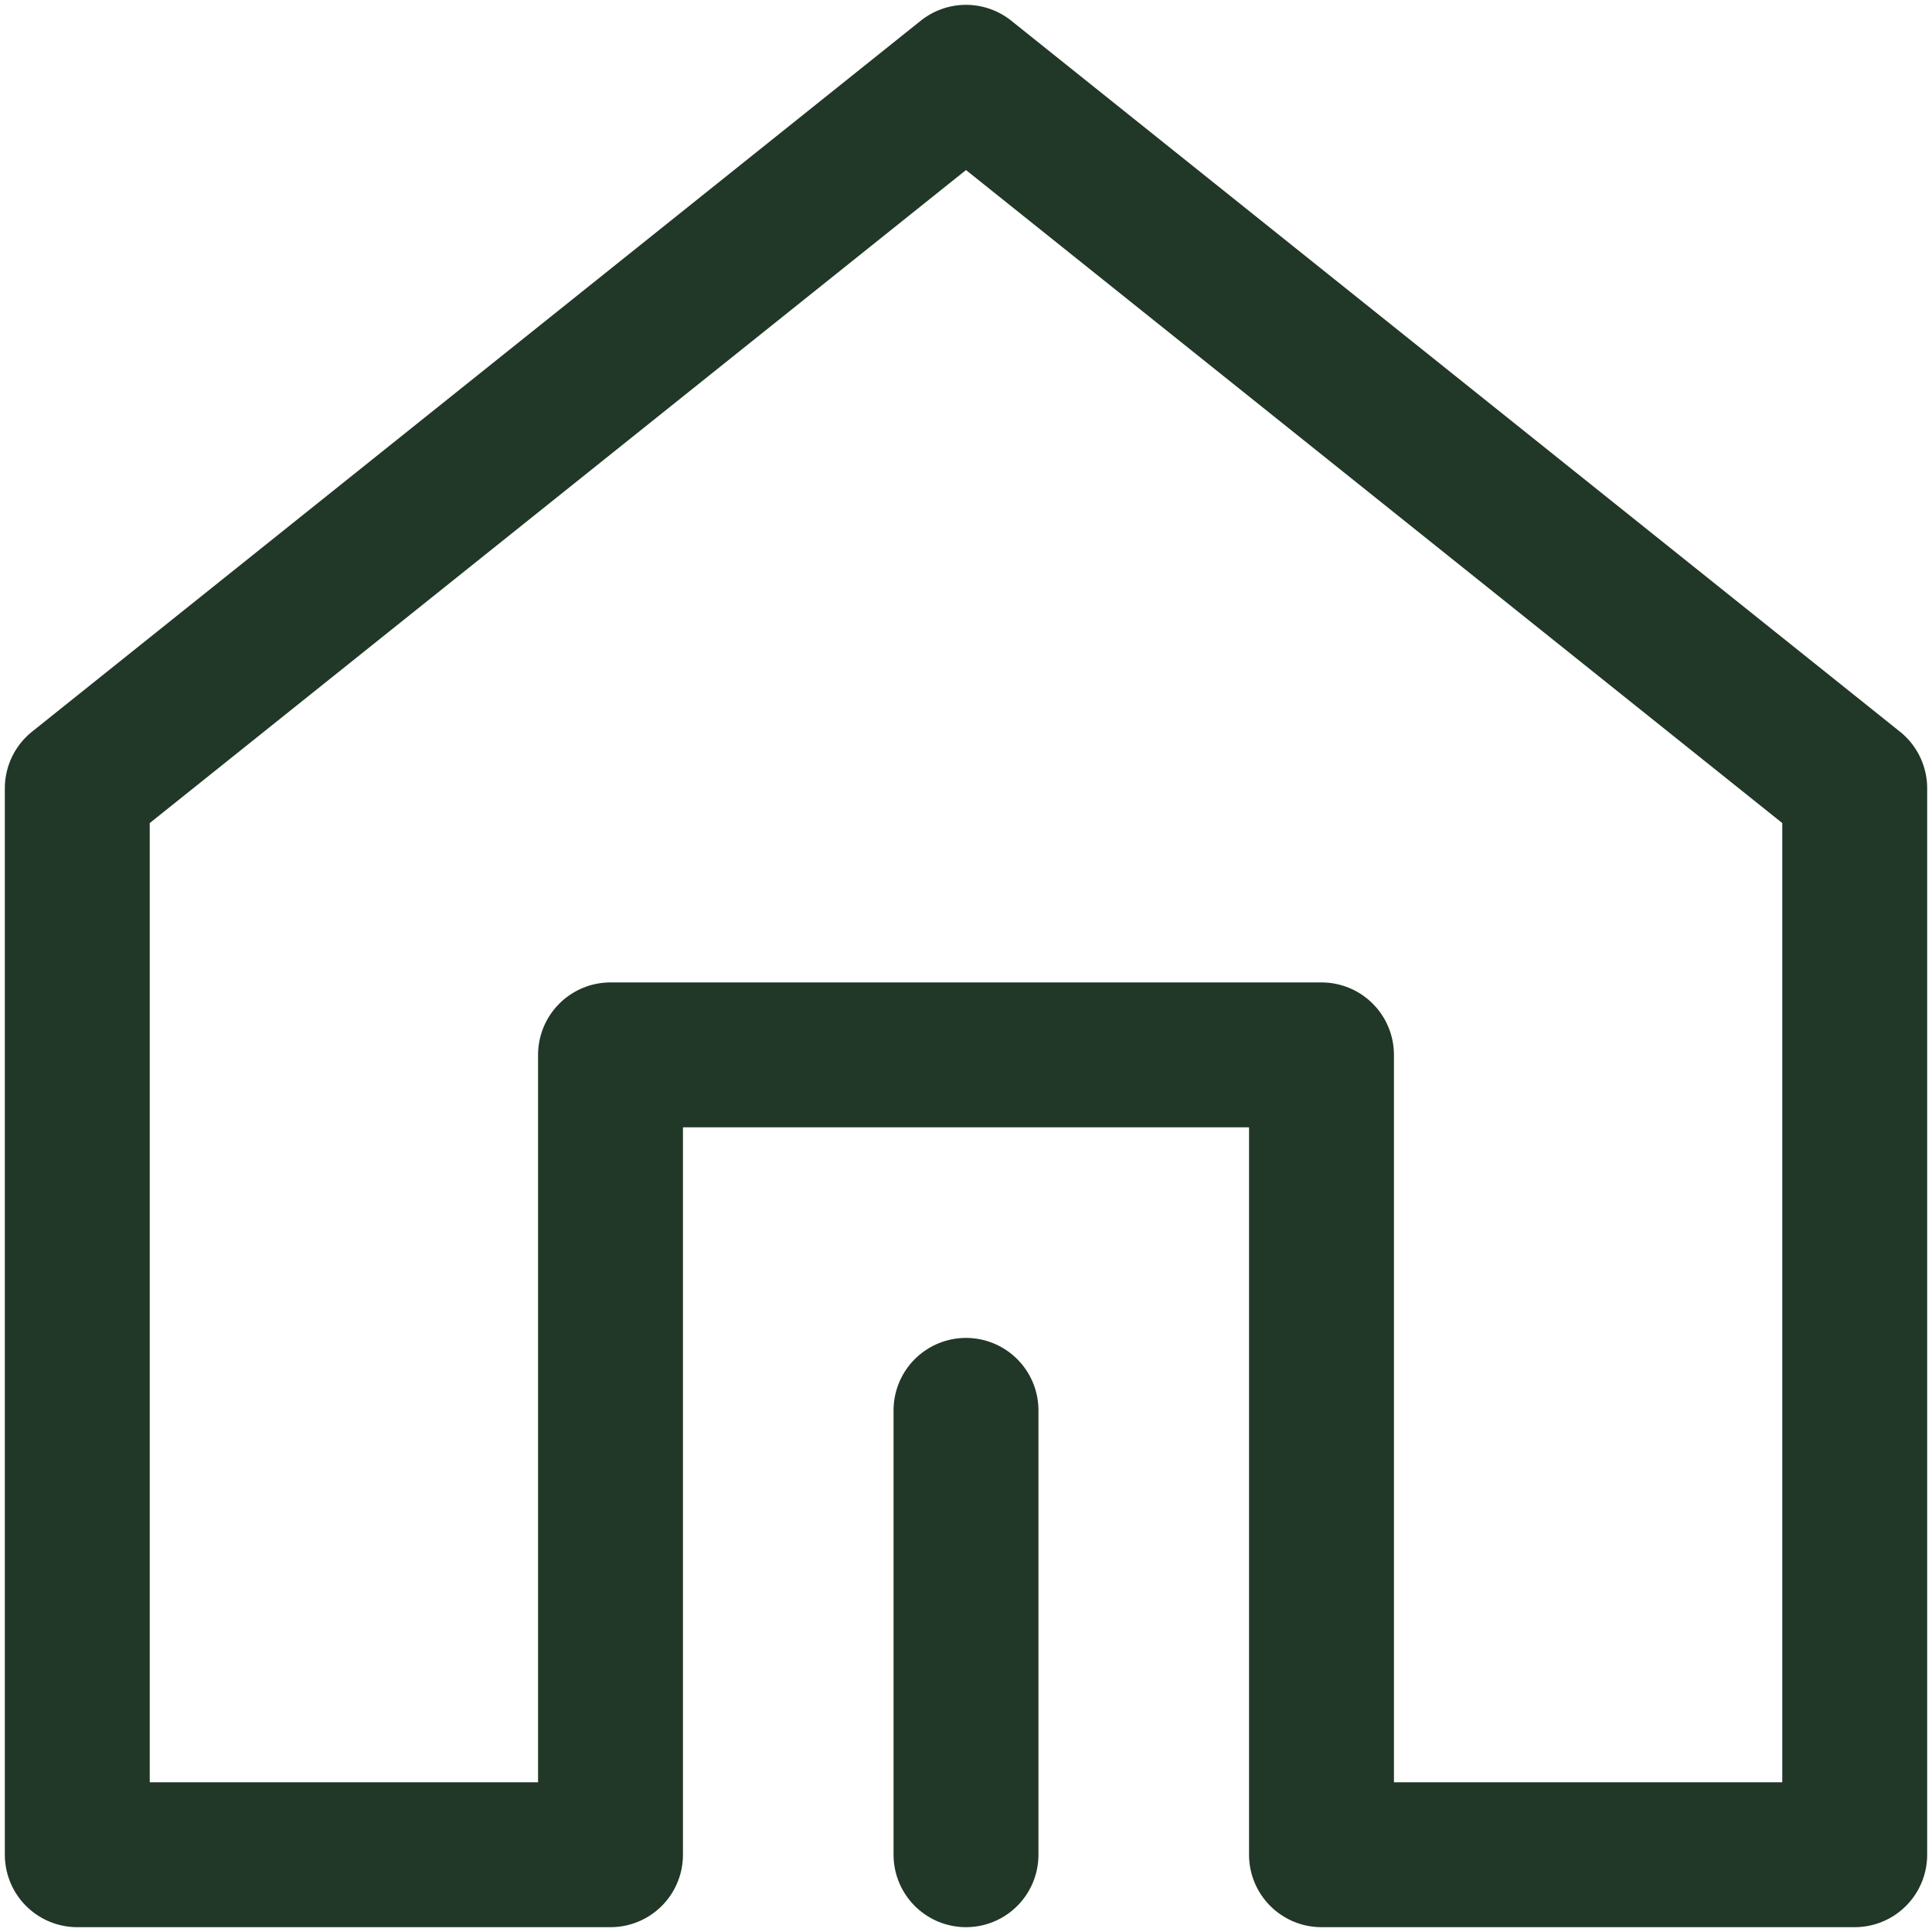
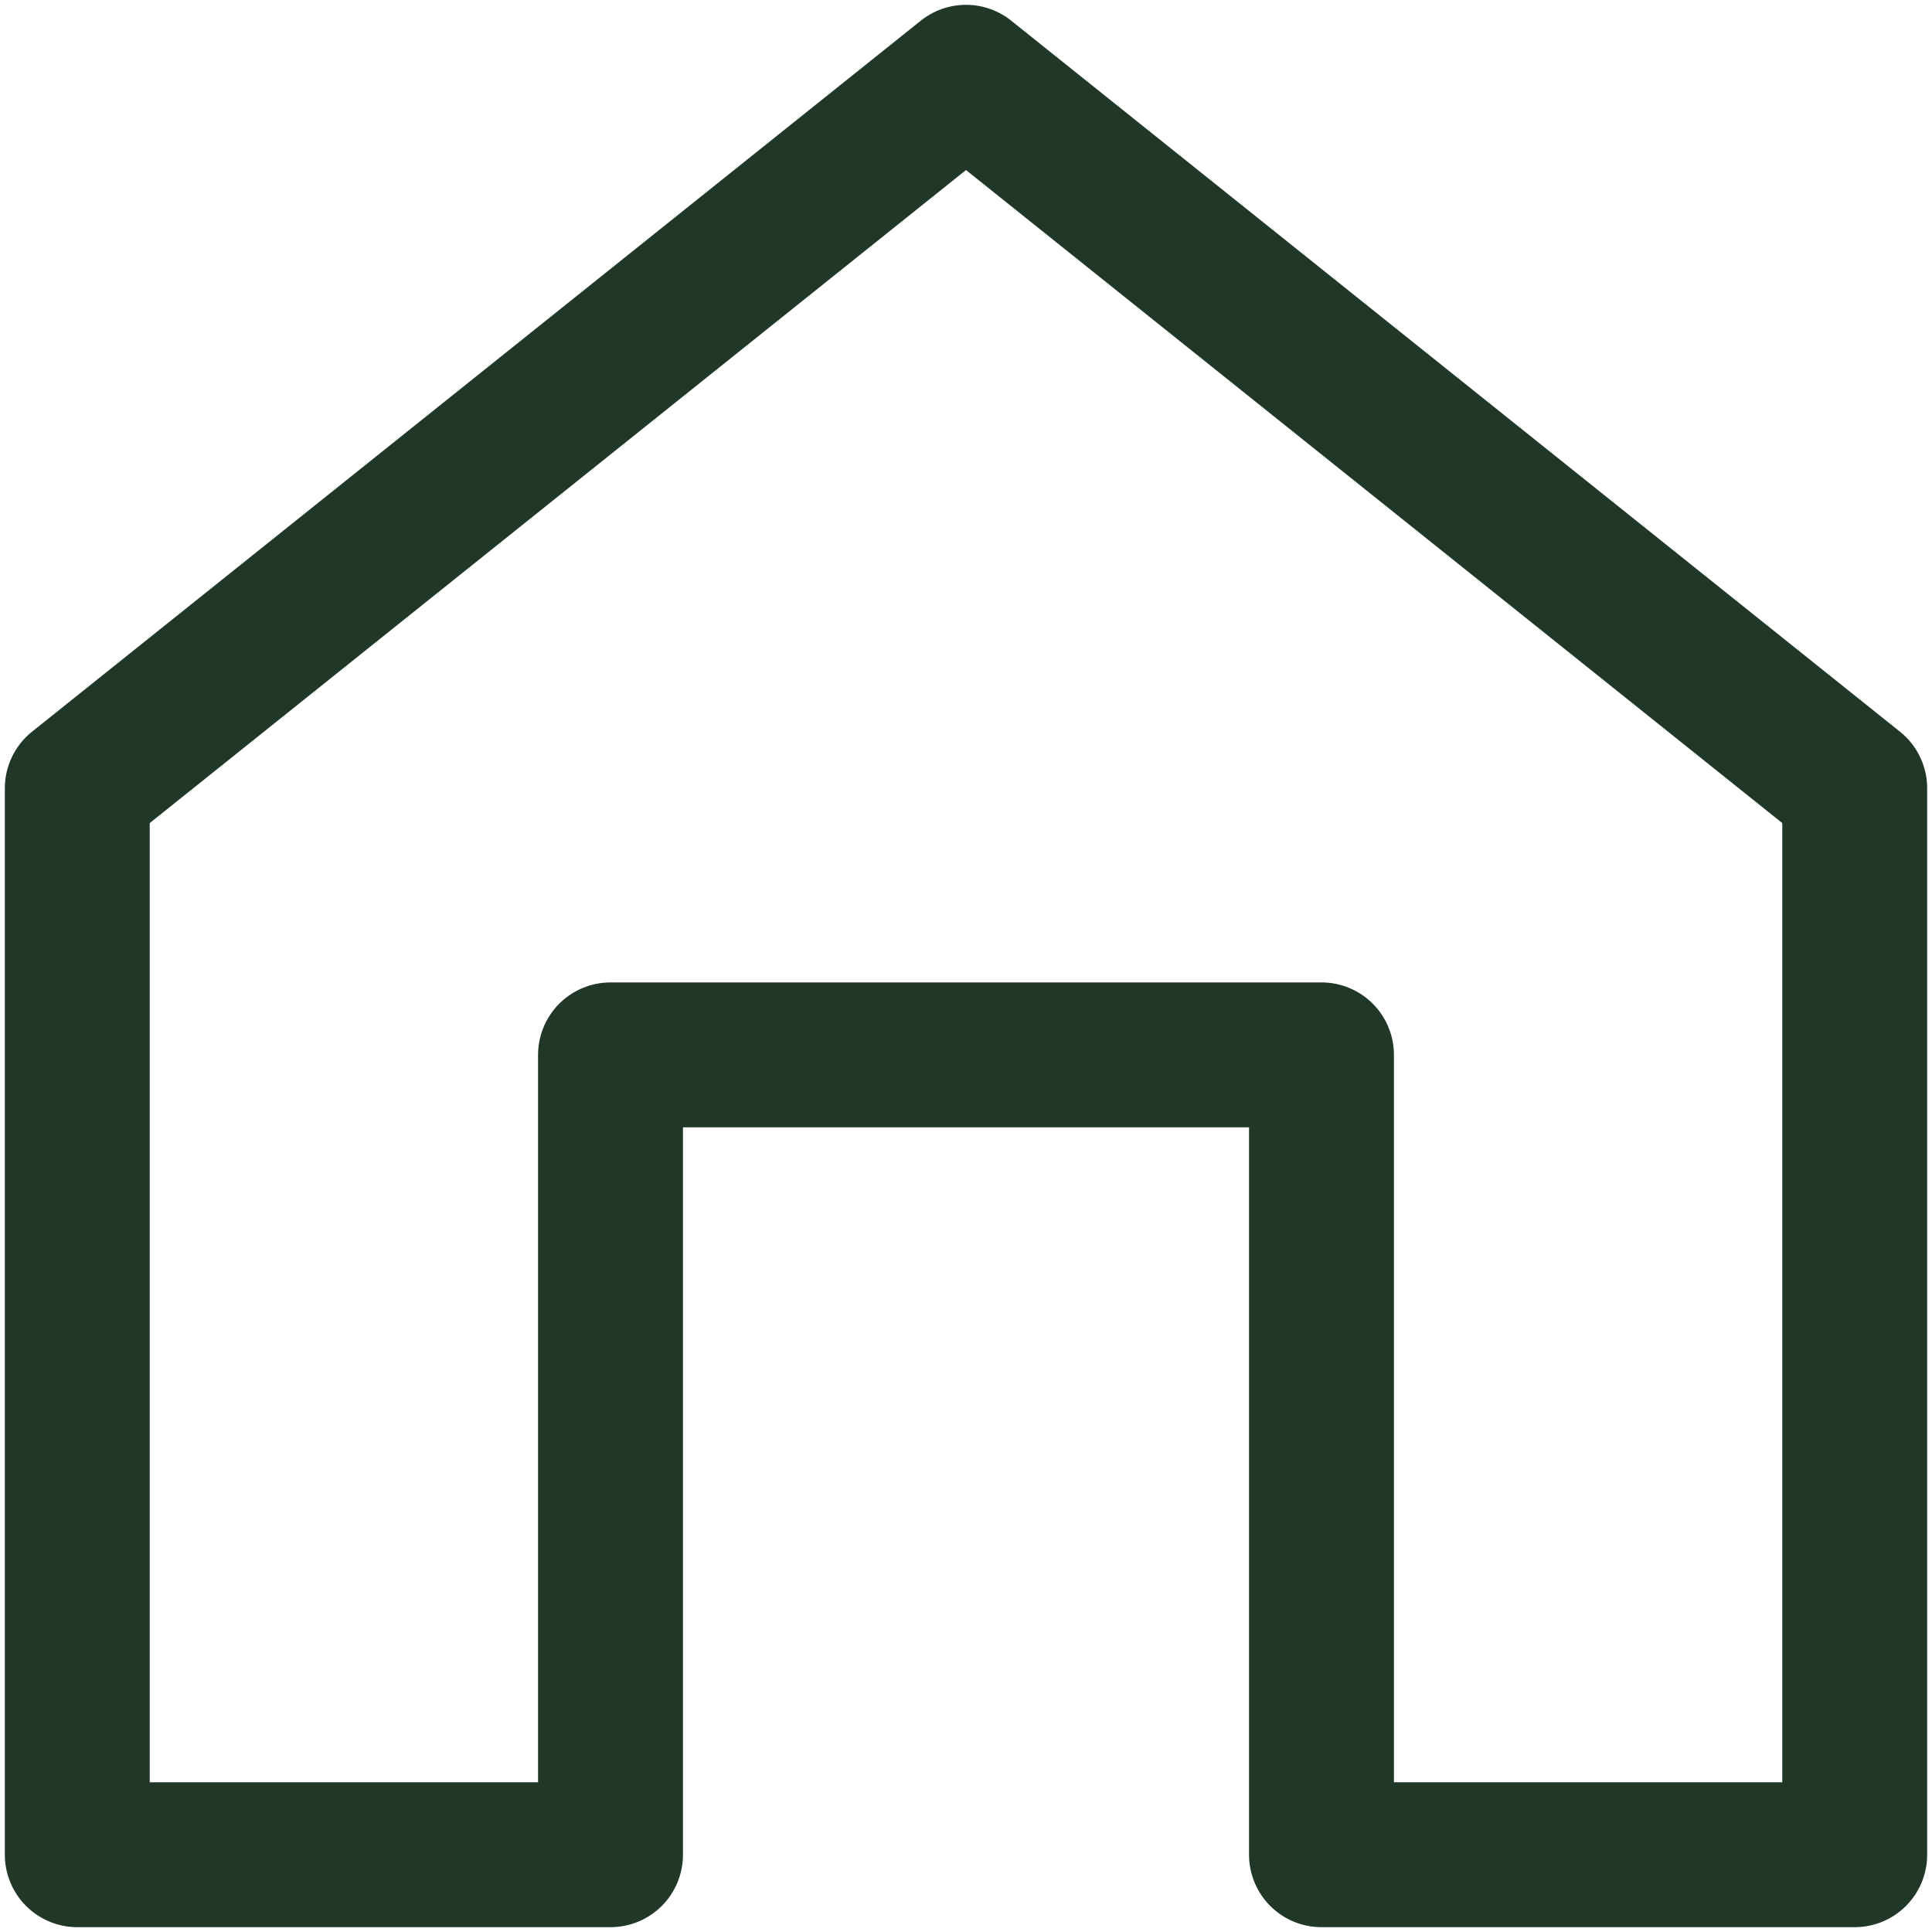
<svg xmlns="http://www.w3.org/2000/svg" width="25" height="25" viewBox="0 0 25 25" fill="none">
  <path d="M24 24V10.2L12.5 1L1 10.2V24H7.9V13.65H17.1V24H24Z" stroke="#213727" stroke-width="1.875" stroke-linecap="round" stroke-linejoin="round" />
-   <path d="M12.5 24V18.25" stroke="#213727" stroke-width="1.875" stroke-linecap="round" stroke-linejoin="round" />
</svg>